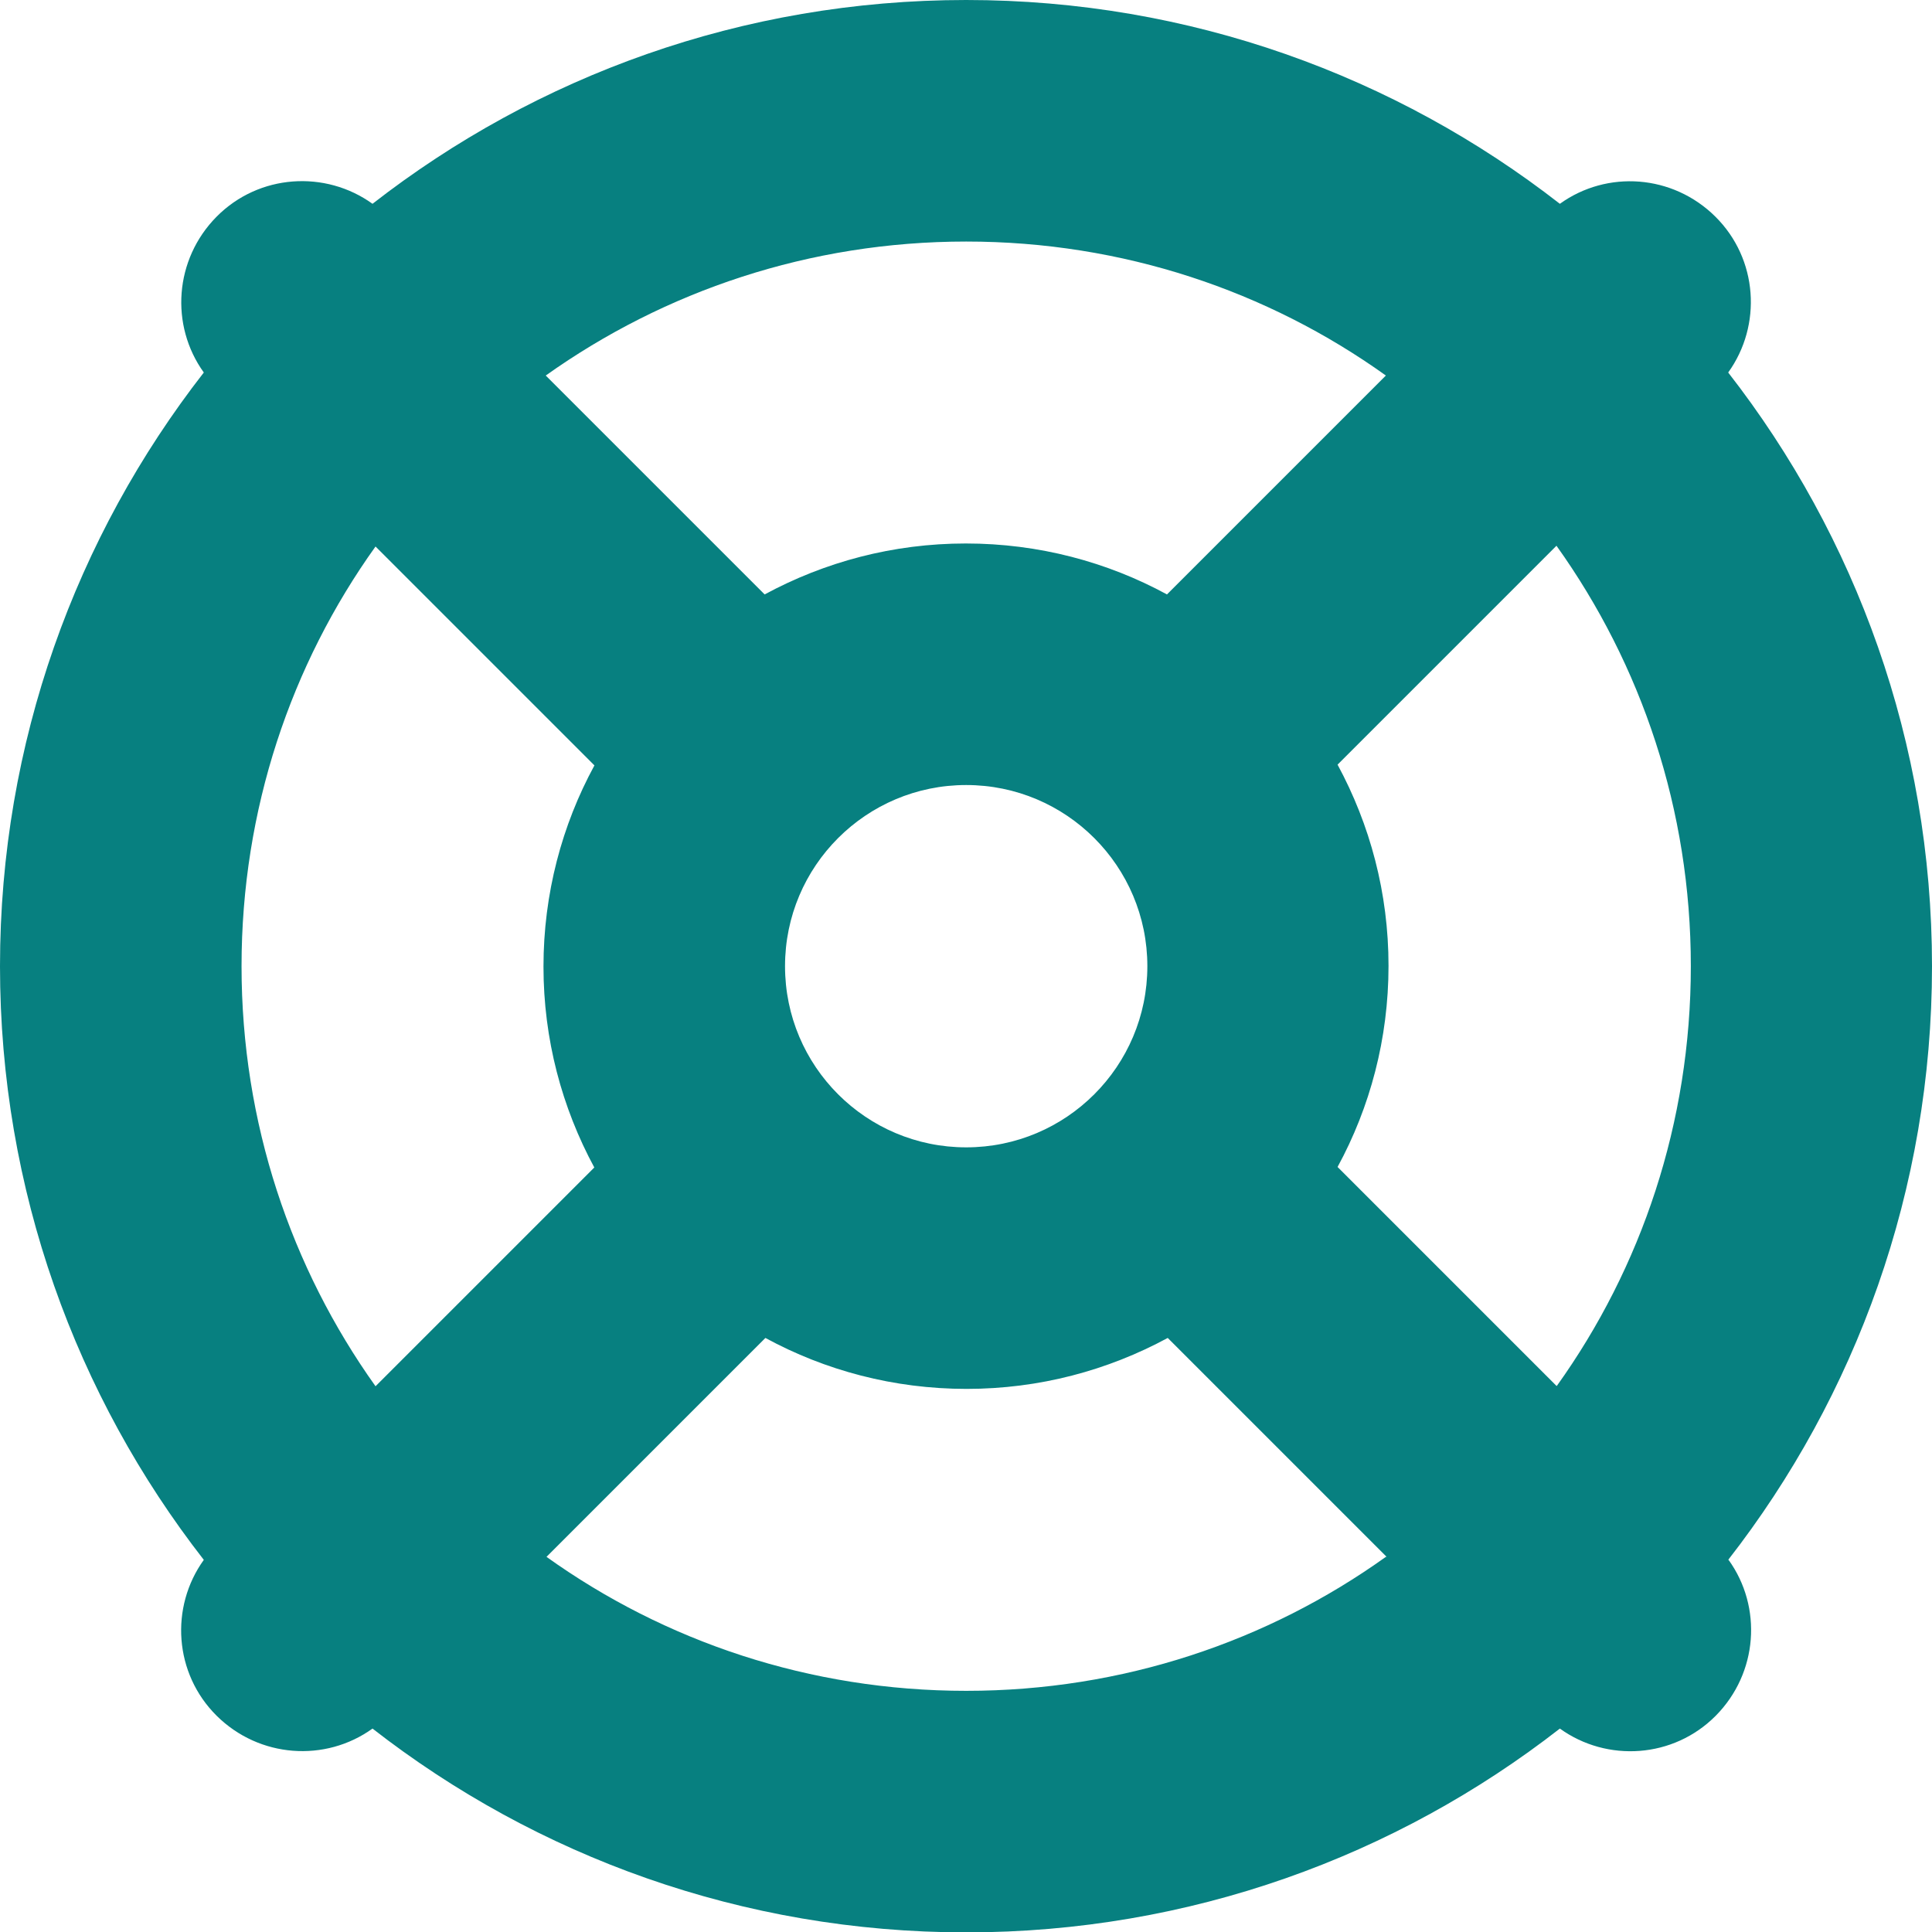
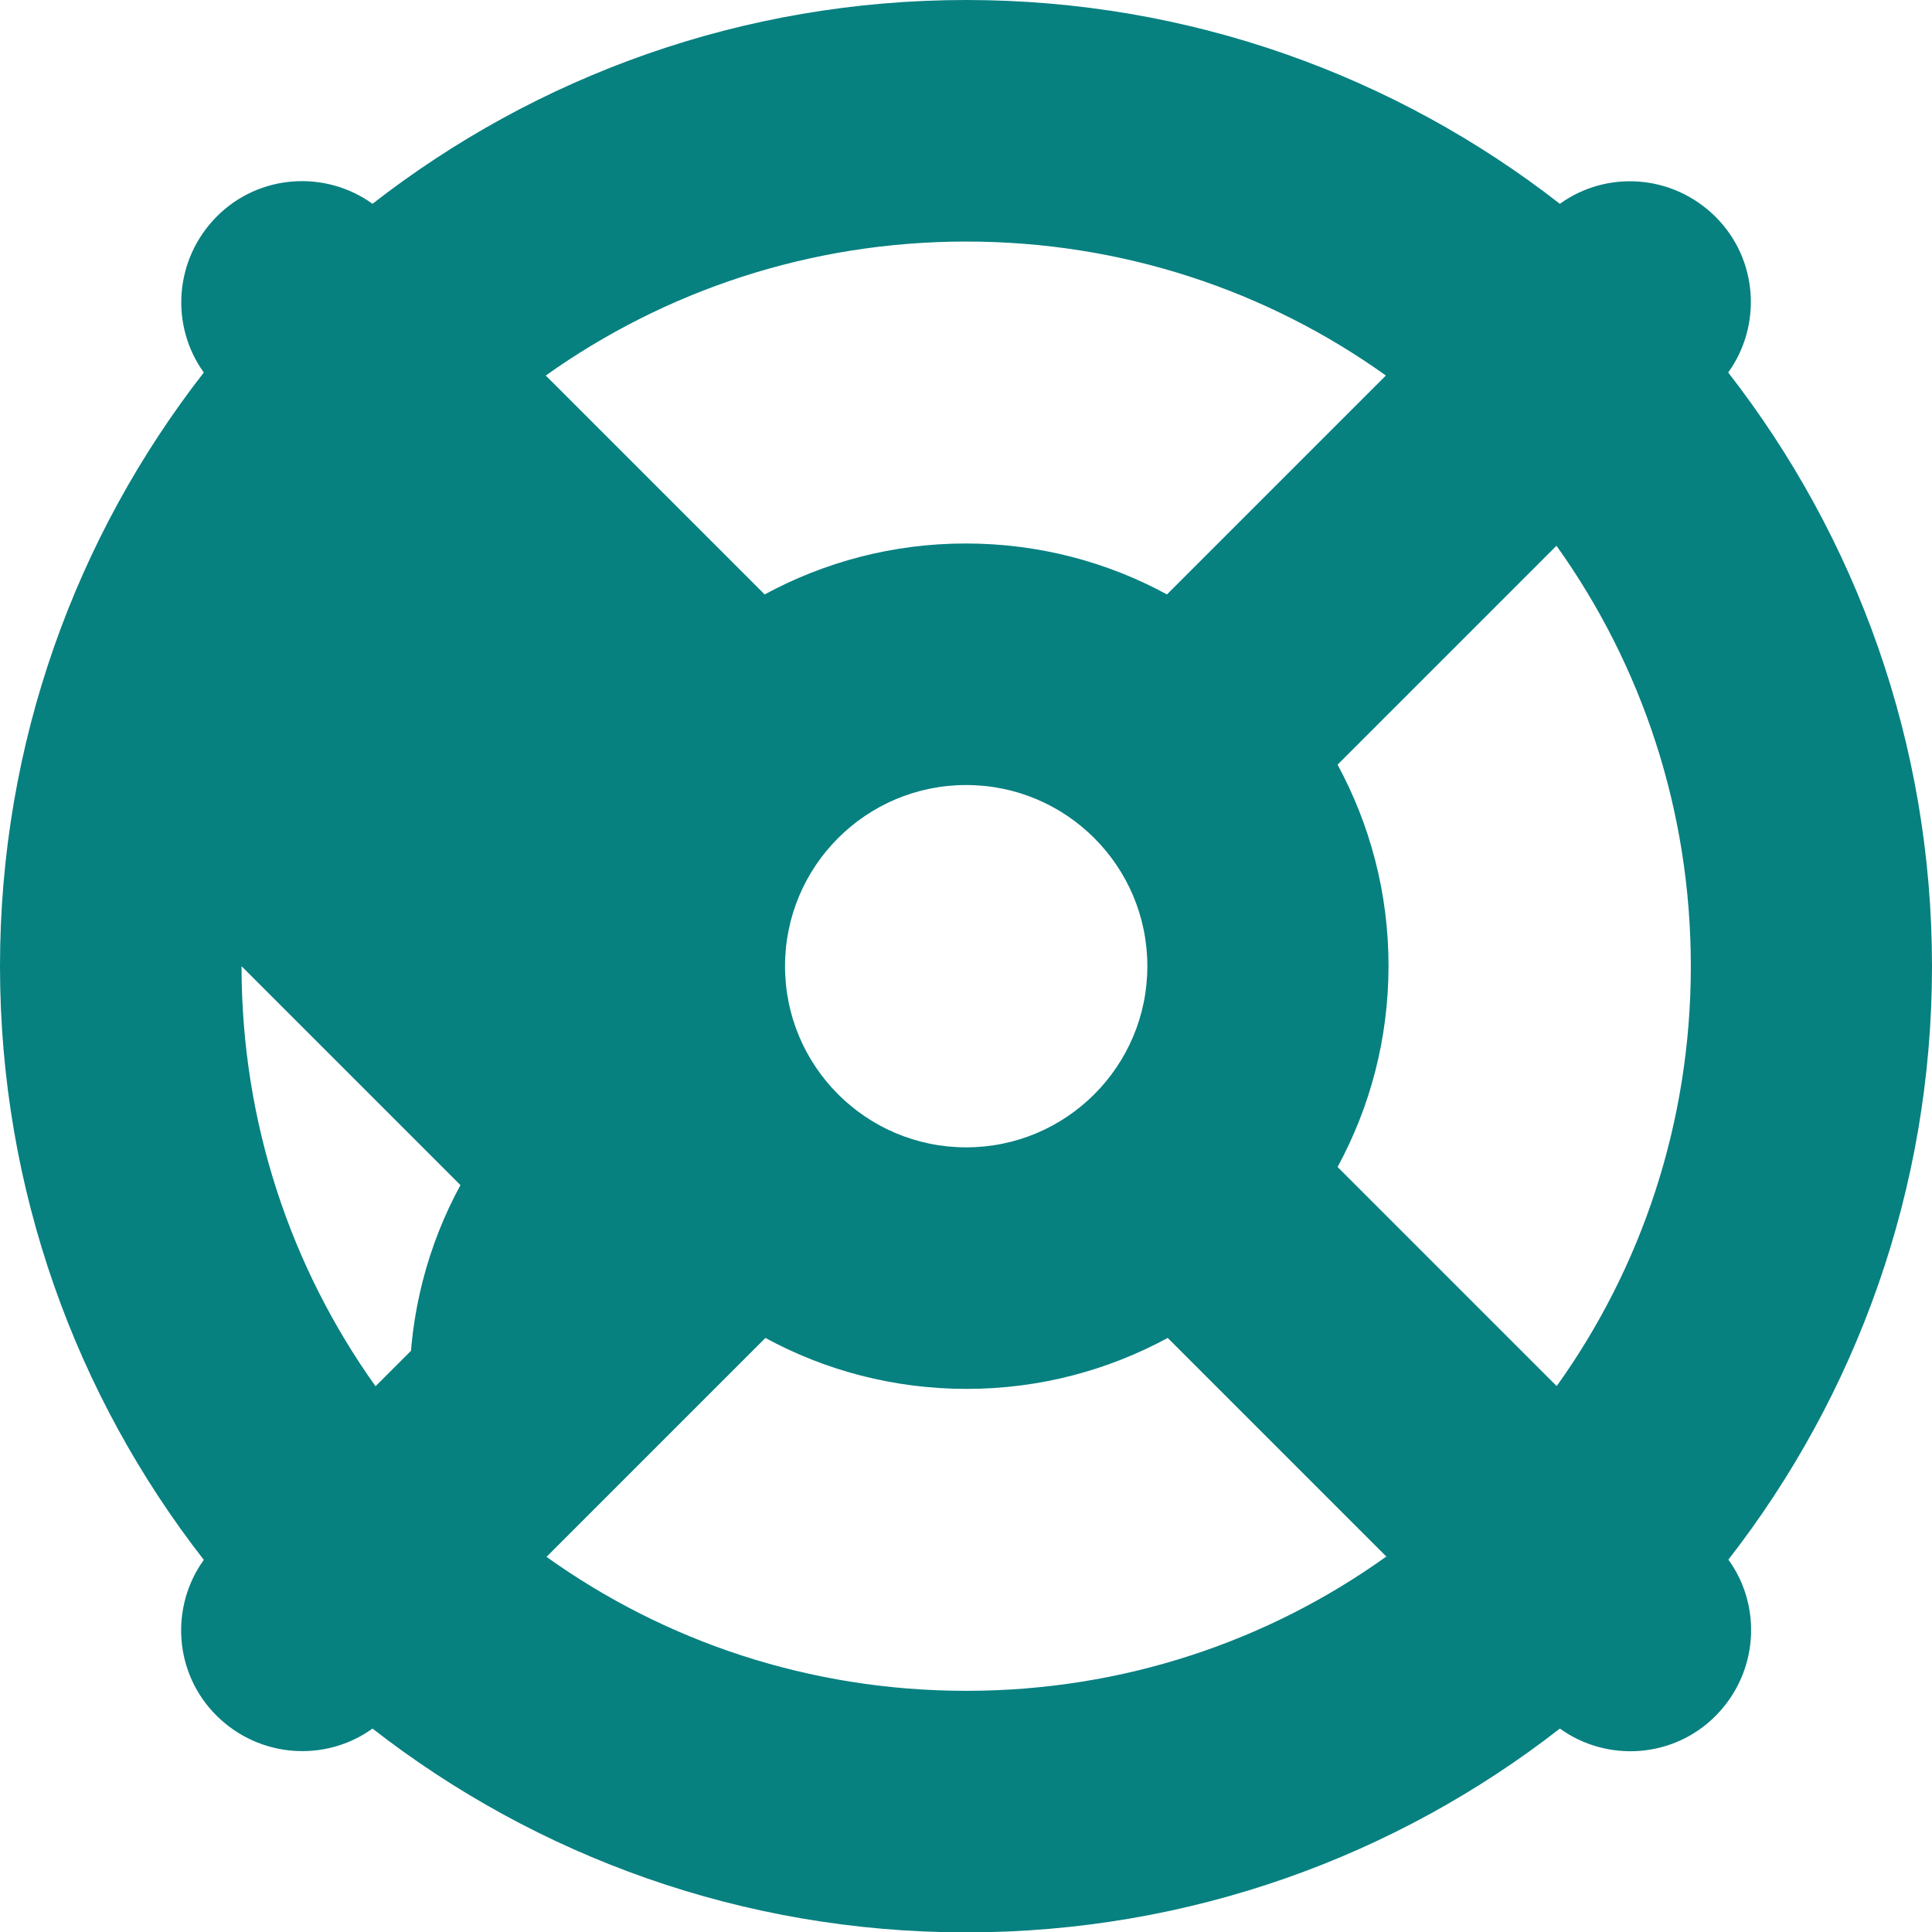
<svg xmlns="http://www.w3.org/2000/svg" id="Layer_2" viewBox="0 0 511.9 512">
  <defs>
    <style>.cls-1{fill:#078080;stroke-width:0px;}</style>
  </defs>
  <g id="Layer_1-2">
-     <path class="cls-1" d="M367.2,412.5c-31.3,22.4-69.7,35.5-111.2,35.5s-79.9-13.1-111.2-35.5l58-58c15.8,8.6,34,13.5,53.3,13.5s37.4-4.9,53.3-13.5l58,58h-.2ZM457.9,413.3c33.8-43.4,54-98,54-157.3s-20.2-113.9-54-157.3c9-12.5,7.9-30.1-3.4-41.3s-28.7-12.4-41.2-3.4C369.9,20.2,315.3,0,256,0s-113.9,20.2-157.3,54c-12.5-9-30.1-7.9-41.3,3.4s-12.4,28.8-3.4,41.3C20.2,142.1,0,196.7,0,256s20.2,113.9,54,157.3c-9,12.5-7.9,30.1,3.4,41.3s28.8,12.4,41.3,3.4c43.4,33.8,98,54,157.3,54s113.9-20.2,157.3-54c12.5,9,30.1,7.9,41.3-3.4s12.4-28.8,3.4-41.3h-.1ZM412.4,367.2l-58-58c8.6-15.8,13.5-34,13.5-53.3s-4.9-37.4-13.5-53.3l58-58c22.5,31.5,35.6,69.9,35.6,111.4s-13.1,79.9-35.5,111.2h-.1ZM367.2,99.5l-58,58c-15.8-8.6-34-13.5-53.3-13.5s-37.4,4.9-53.3,13.5l-58-58c31.5-22.4,69.9-35.5,111.4-35.5s79.9,13.1,111.2,35.5ZM157.5,309.3l-58,58c-22.4-31.4-35.5-69.8-35.5-111.3s13.1-79.9,35.5-111.2l58,58c-8.6,15.8-13.5,34-13.5,53.3s4.9,37.4,13.5,53.3v-.1ZM208,256c0-26.51,21.49-48,48-48s48,21.49,48,48-21.49,48-48,48-48-21.49-48-48Z" />
+     <path class="cls-1" d="M367.2,412.5c-31.3,22.4-69.7,35.5-111.2,35.5s-79.9-13.1-111.2-35.5l58-58c15.8,8.6,34,13.5,53.3,13.5s37.4-4.9,53.3-13.5l58,58h-.2ZM457.9,413.3c33.8-43.4,54-98,54-157.3s-20.2-113.9-54-157.3c9-12.5,7.9-30.1-3.4-41.3s-28.7-12.4-41.2-3.4C369.9,20.2,315.3,0,256,0s-113.9,20.2-157.3,54c-12.5-9-30.1-7.9-41.3,3.4s-12.4,28.8-3.4,41.3C20.2,142.1,0,196.7,0,256s20.2,113.9,54,157.3c-9,12.5-7.9,30.1,3.4,41.3s28.8,12.4,41.3,3.4c43.4,33.8,98,54,157.3,54s113.9-20.2,157.3-54c12.5,9,30.1,7.9,41.3-3.4s12.4-28.8,3.4-41.3h-.1ZM412.4,367.2l-58-58c8.6-15.8,13.5-34,13.5-53.3s-4.9-37.4-13.5-53.3l58-58c22.5,31.5,35.6,69.9,35.6,111.4s-13.1,79.9-35.5,111.2h-.1ZM367.2,99.5l-58,58c-15.8-8.6-34-13.5-53.3-13.5s-37.4,4.9-53.3,13.5l-58-58c31.5-22.4,69.9-35.5,111.4-35.5s79.9,13.1,111.2,35.5ZM157.5,309.3l-58,58c-22.4-31.4-35.5-69.8-35.5-111.3l58,58c-8.6,15.8-13.5,34-13.5,53.3s4.9,37.4,13.5,53.3v-.1ZM208,256c0-26.51,21.49-48,48-48s48,21.49,48,48-21.49,48-48,48-48-21.49-48-48Z" />
  </g>
</svg>